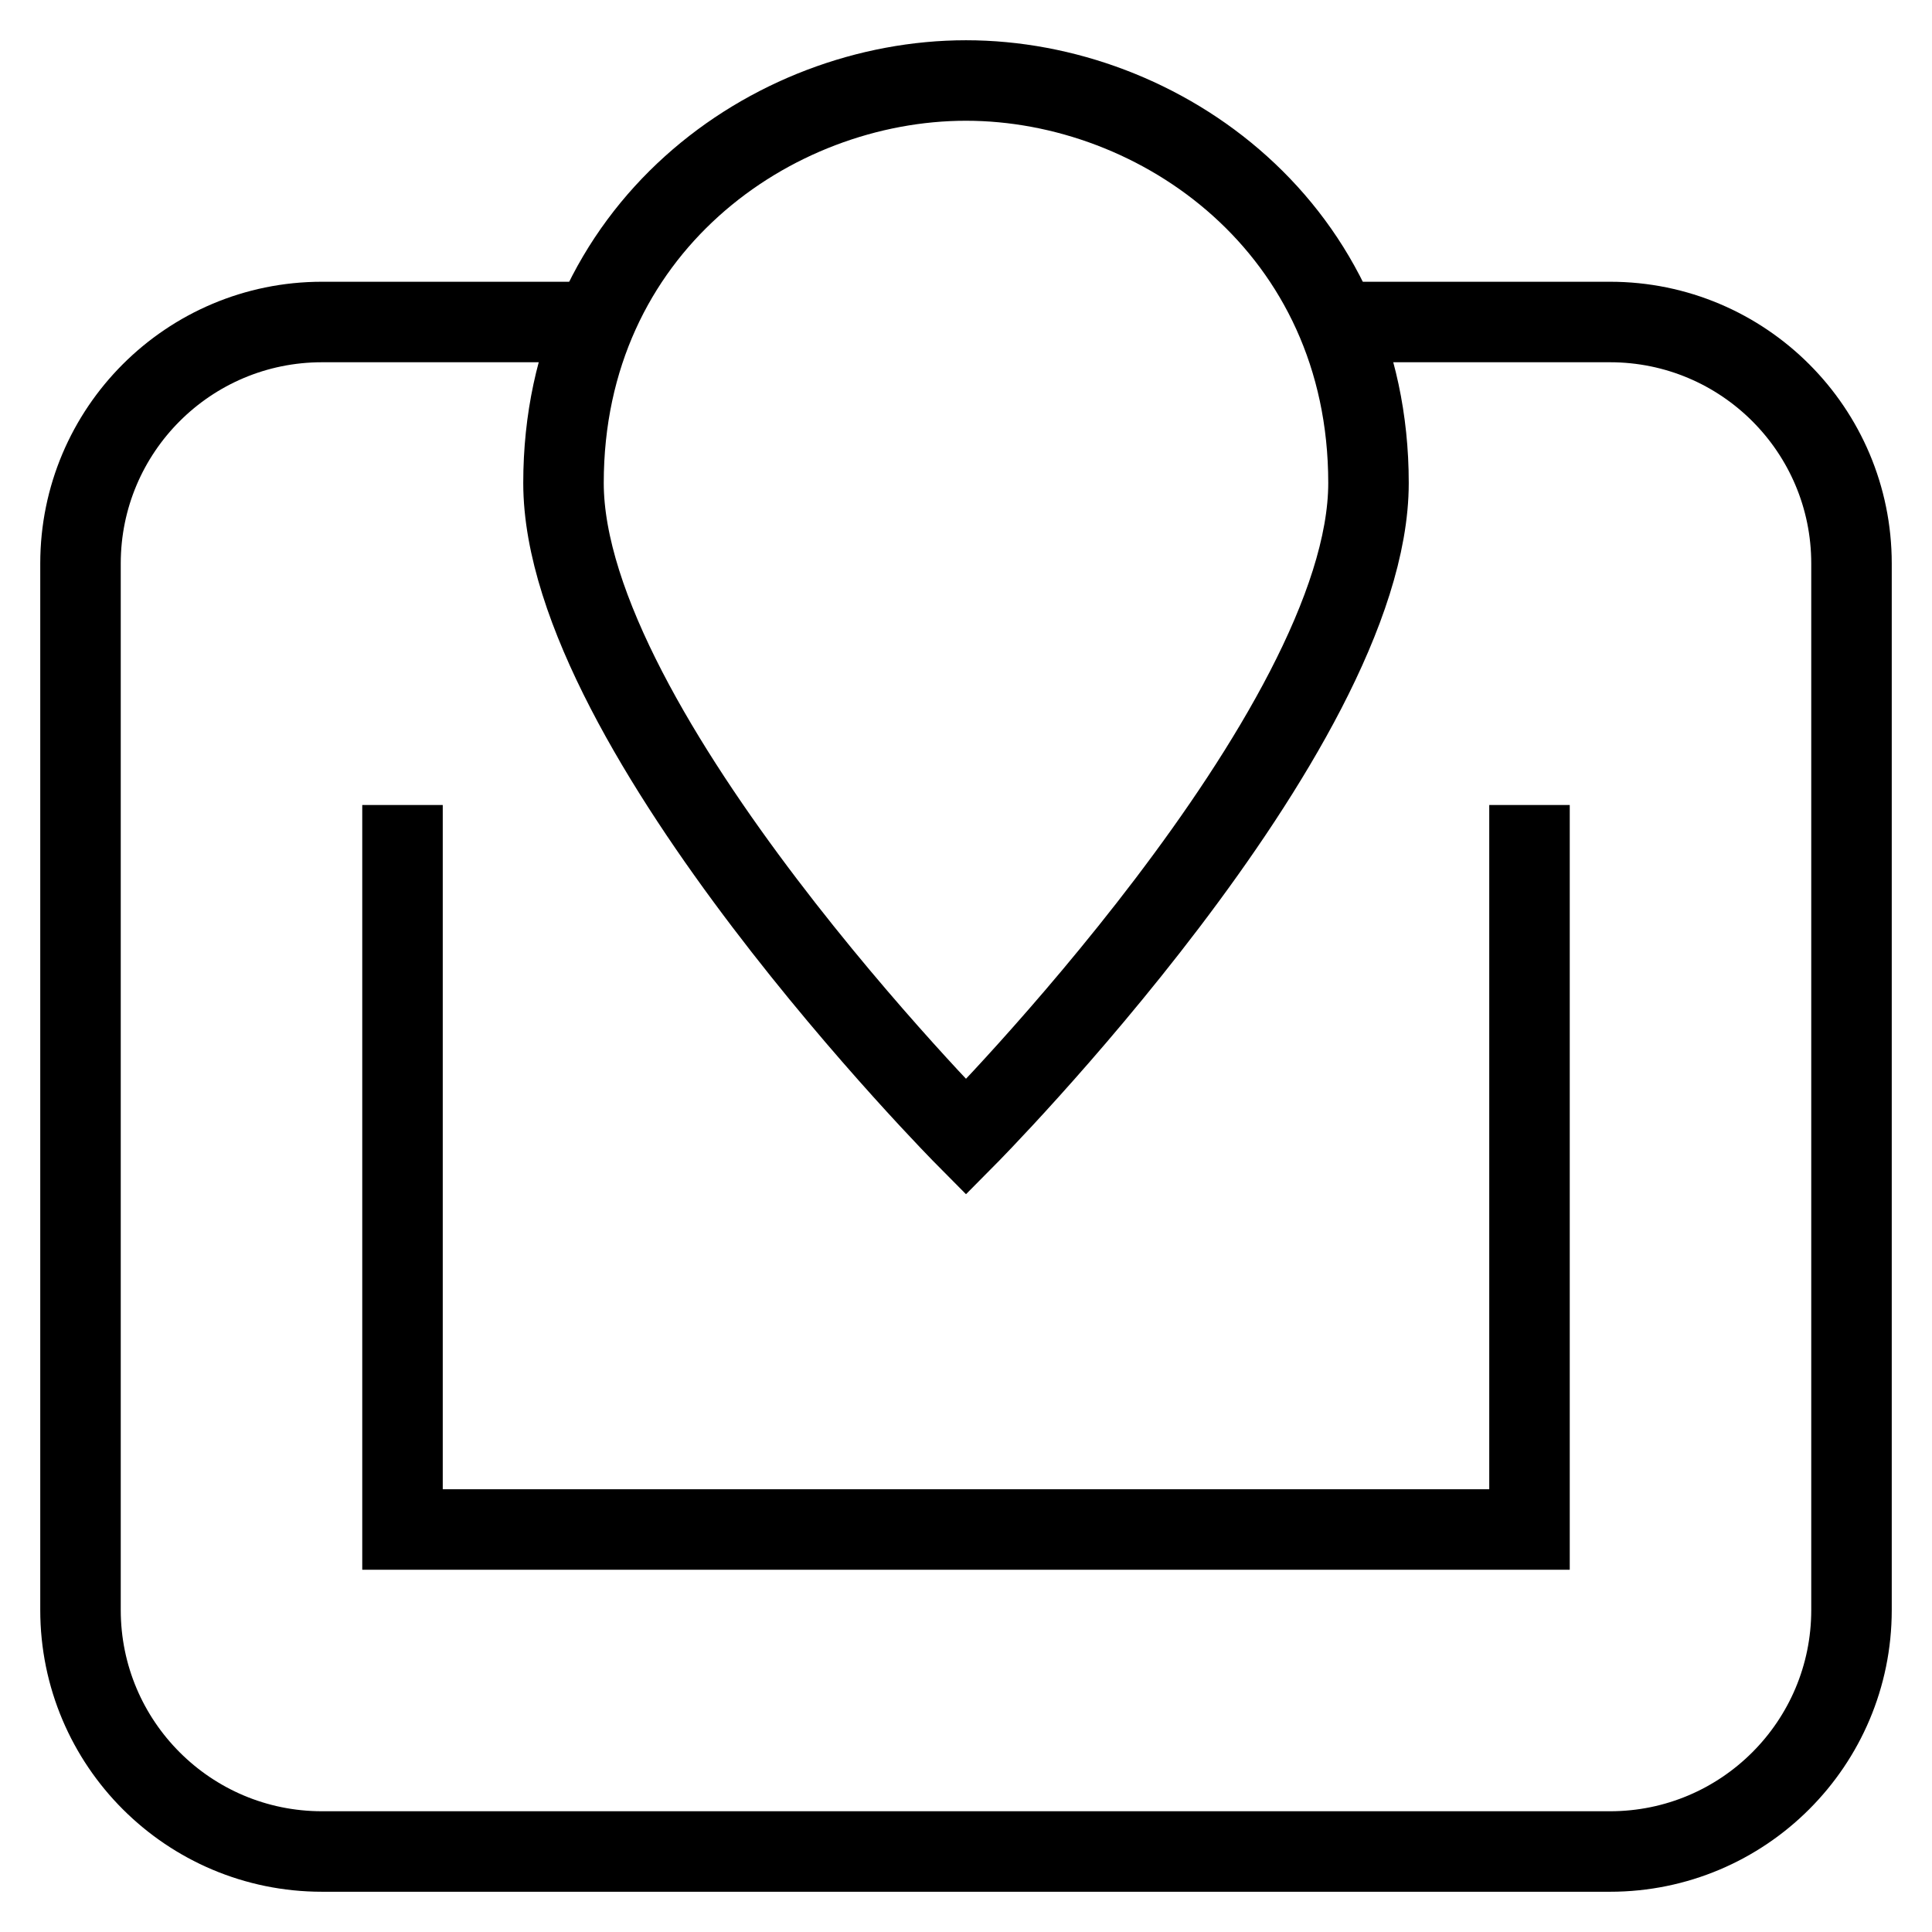
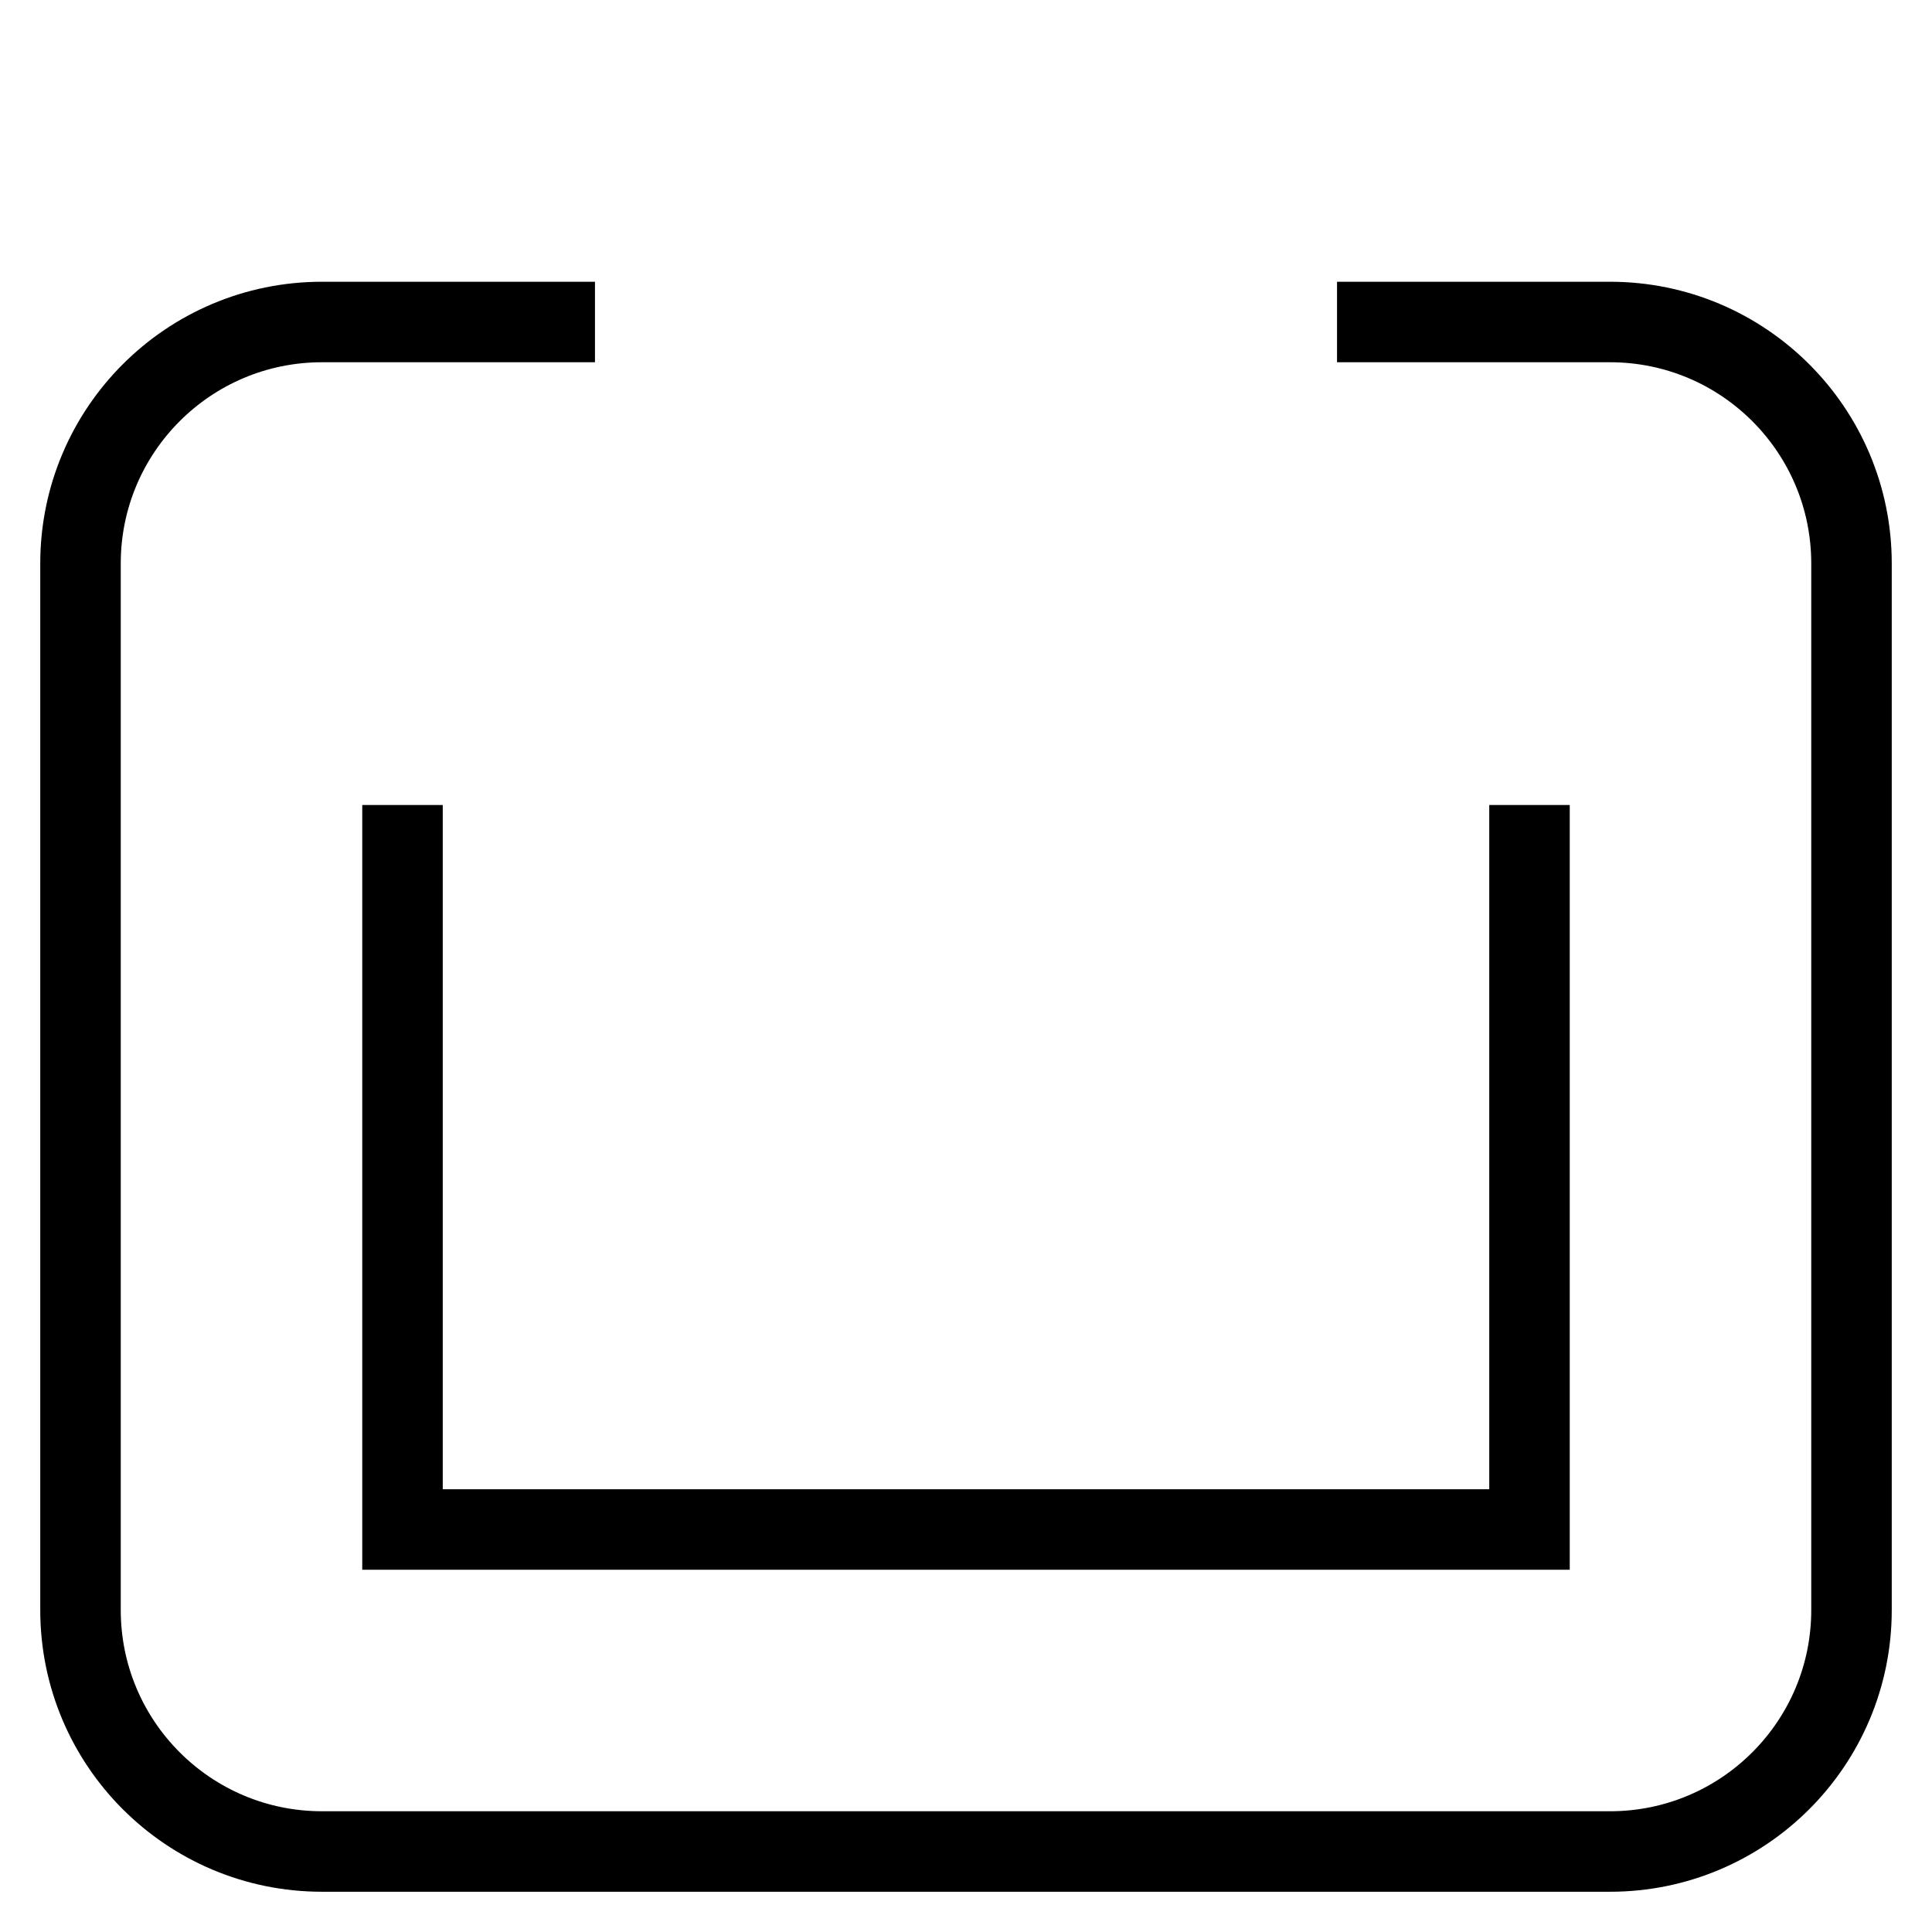
<svg xmlns="http://www.w3.org/2000/svg" id="nc_icon" version="1.1" x="0px" y="0px" viewBox="0 0 24 24" xml:space="preserve">
  <g transform="translate(0, 0)" class="nc-icon-wrapper" fill="none">
    <path data-cap="butt" fill="none" stroke="currentColor" vector-effect="non-scaling-stroke" stroke-miterlimit="10" d="M16.609,4H20c1.657,0,3,1.343,3,3v13 c0,1.657-1.343,3-3,3H4c-1.657,0-3-1.343-3-3V7c0-1.657,1.343-3,3-3h3.391" stroke-linejoin="miter" stroke-linecap="butt" />
    <polyline data-cap="butt" fill="none" stroke="currentColor" vector-effect="non-scaling-stroke" stroke-miterlimit="10" points="19,10 19,19 5,19 5,10 " stroke-linejoin="miter" stroke-linecap="butt" />
-     <path data-color="color-2" fill="none" stroke="currentColor" vector-effect="non-scaling-stroke" stroke-linecap="square" stroke-miterlimit="10" d="M17,6 c0,3.086-5,8.125-5,8.125S7,9.086,7,6c0-3.164,2.584-5,5-5S17,2.836,17,6z" stroke-linejoin="miter" />
-     <circle data-color="color-2" data-stroke="none" fill="none" cx="12" cy="6" r="1" stroke-linejoin="miter" stroke-linecap="square" />
  </g>
</svg>